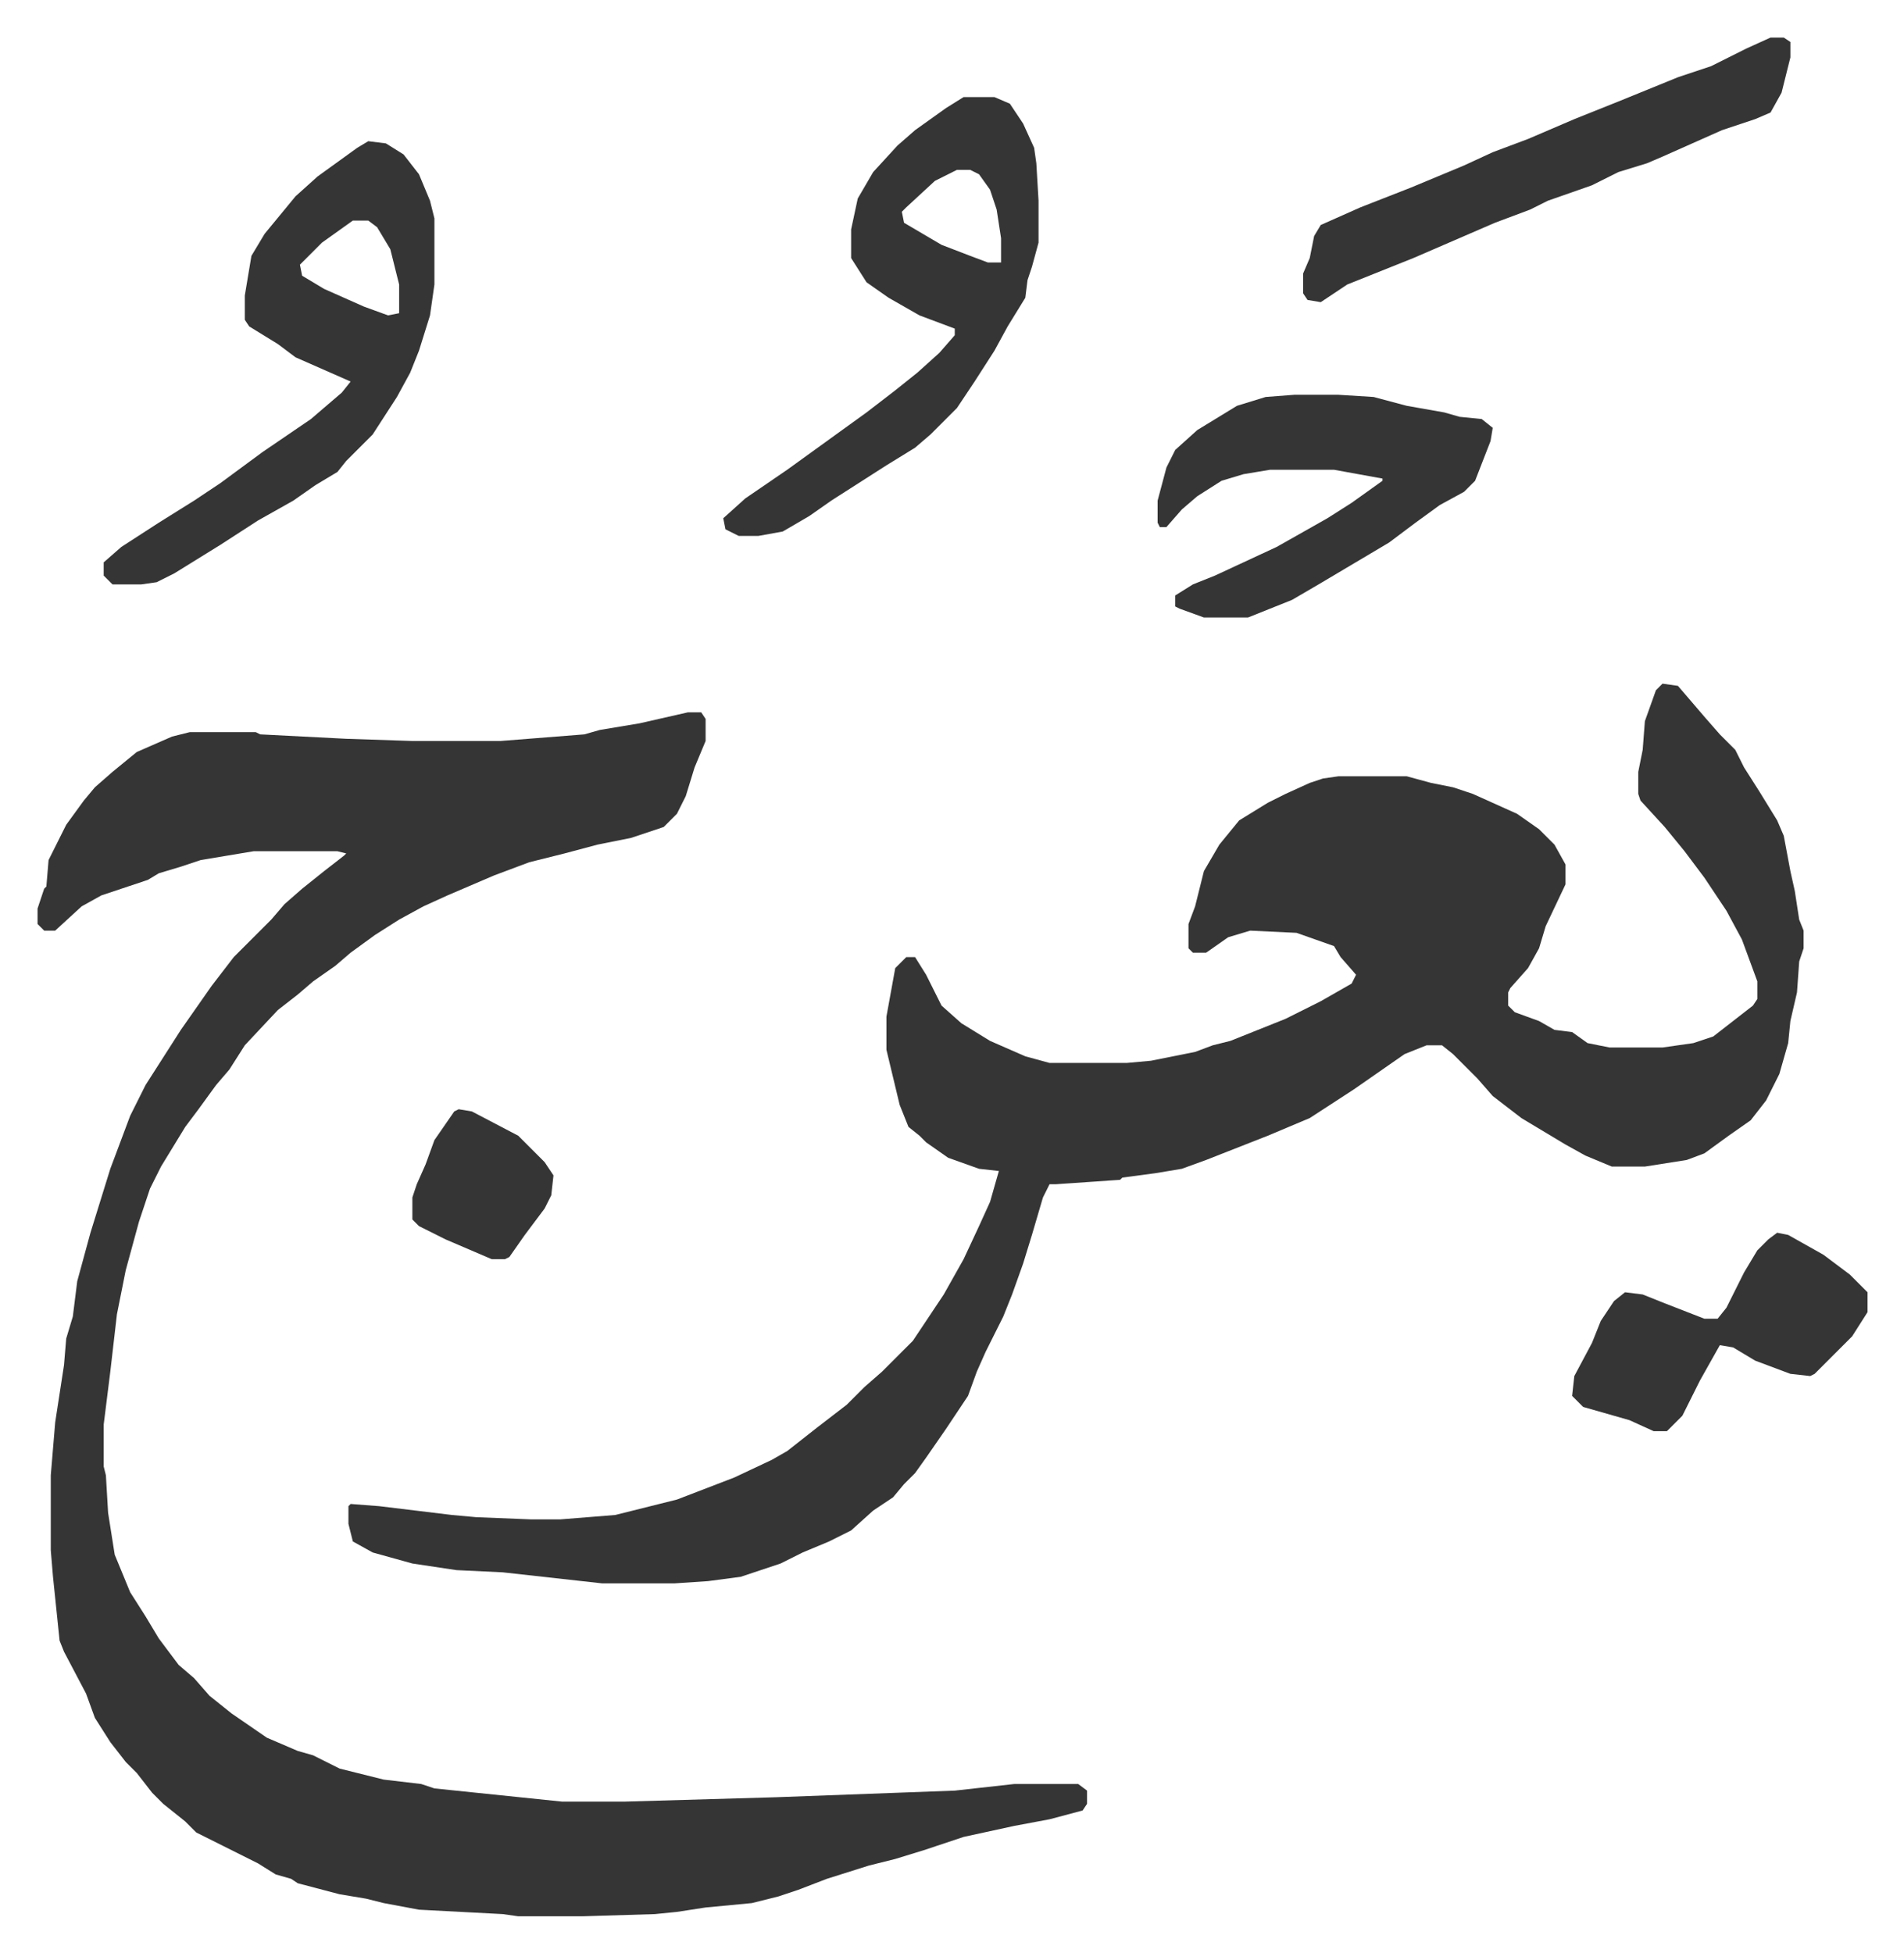
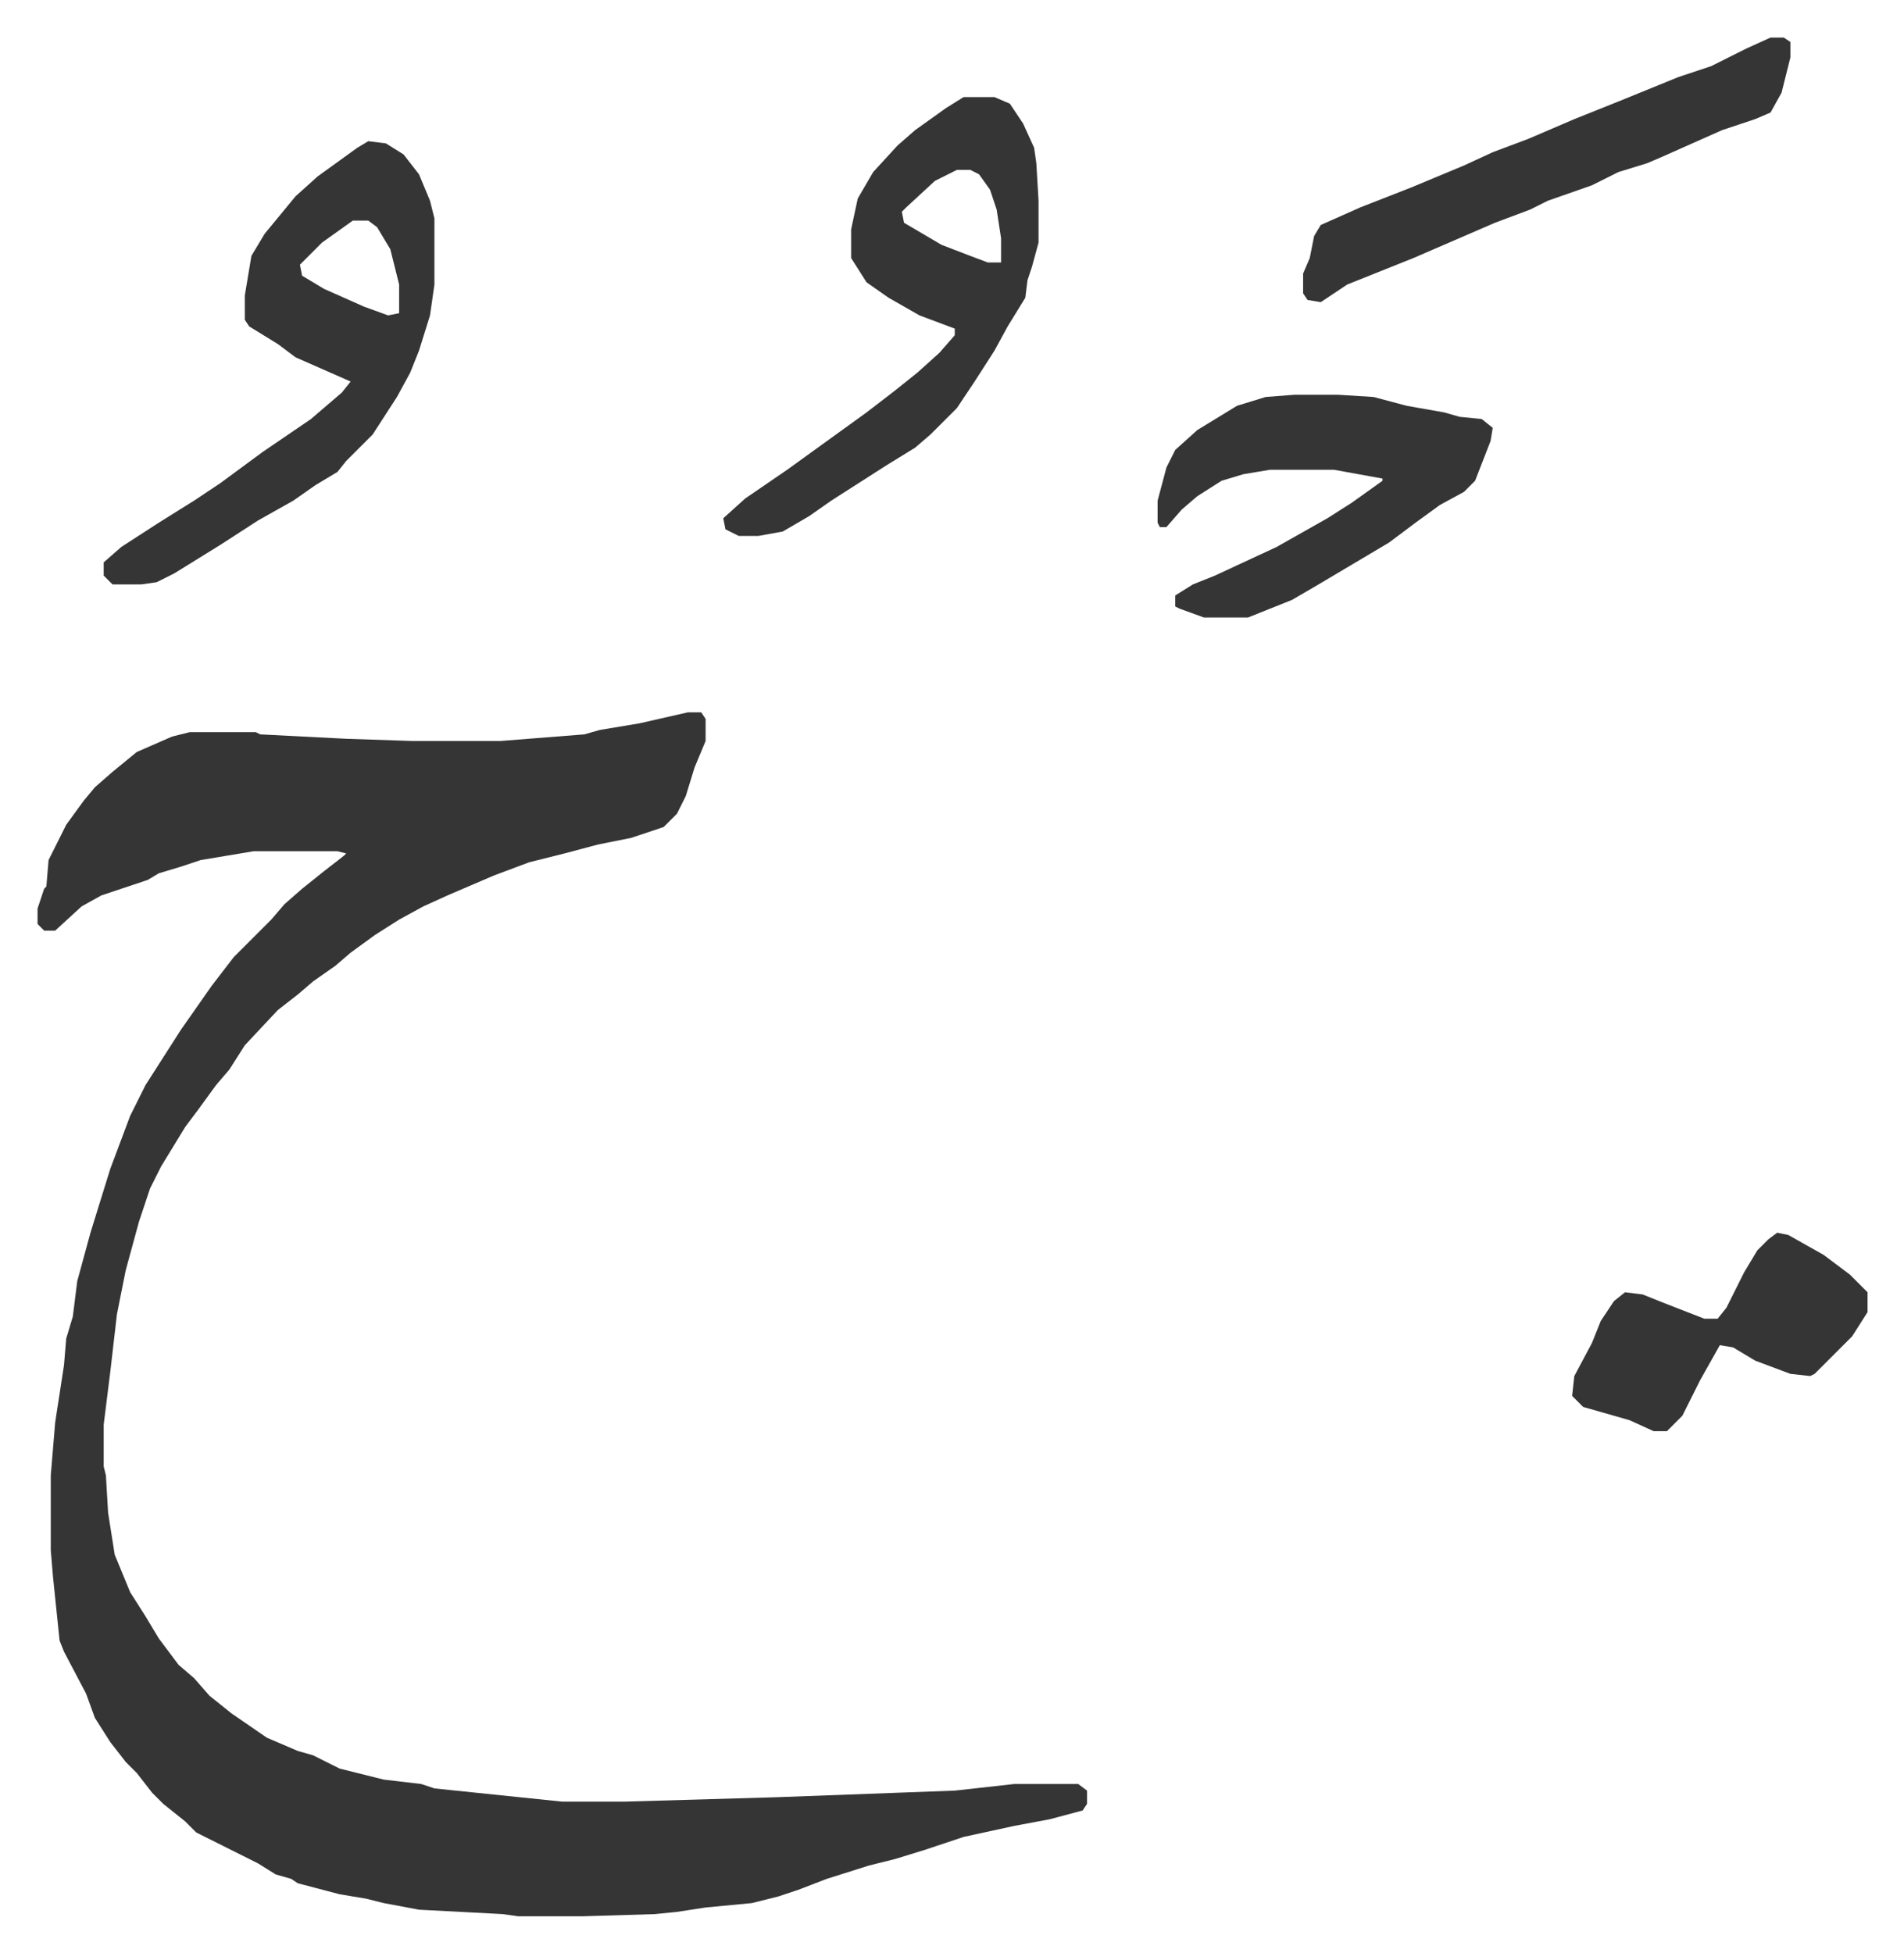
<svg xmlns="http://www.w3.org/2000/svg" role="img" viewBox="-17.03 416.97 863.56 885.56">
-   <path fill="#353535" id="rule_normal" d="M737 727l7 1 12 14 7 8 7 7 4 8 7 11 8 13 3 7 3 16 2 9 2 13 2 5v8l-2 6-1 14-3 13-1 10-4 14-6 12-7 9-10 7-11 8-8 3-19 3h-15l-12-5-9-5-20-12-13-10-7-8-11-11-5-4h-7l-10 4-23 16-20 13-19 8-28 11-11 4-12 2-15 2-1 1-29 2h-3l-3 6-5 17-4 13-5 14-4 10-8 16-4 9-4 11-4 6-6 9-9 13-5 7-5 5-5 6-9 6-10 9-10 5-12 5-10 5-18 6-15 2-15 1h-33l-45-5-21-1-20-3-18-5-9-5-2-8v-8l1-1 13 1 33 4 11 1 25 1h13l25-2 28-7 26-10 17-8 7-4 14-11 13-10 8-8 8-7 5-5 9-9 14-21 9-16 7-15 5-11 4-14-9-1-14-5-10-7-3-3-5-4-4-10-6-25v-15l4-22 5-5h4l5 8 7 14 9 8 13 8 16 7 11 3h35l11-1 20-4 8-3 8-2 25-10 16-8 14-8 2-4-7-8-3-5-17-6-21-1-10 3-10 7h-6l-2-2v-11l3-8 4-16 7-12 9-11 13-8 8-4 11-5 6-2 7-1h31l11 3 10 2 9 3 20 9 10 7 7 7 5 9v9l-9 19-3 10-5 9-8 9-1 2v6l3 3 11 4 7 4 8 1 7 5 10 2h24l14-2 9-3 18-14 2-3v-8l-7-19-7-13-10-15-9-12-9-11-11-12-1-3v-10l2-10 1-13 5-14z" />
  <path fill="#353535" id="rule_normal" d="M295 740h6l2 3v10l-5 12-4 13-4 8-6 6-15 5-15 3-15 4-16 4-16 6-21 9-11 5-11 6-11 7-11 8-7 6-10 7-7 6-9 7-15 16-7 11-6 7-8 11-6 8-11 18-5 10-5 15-6 22-4 20-3 26-3 24v19l1 4 1 17 3 19 7 17 7 11 6 10 9 12 7 6 7 8 10 8 16 11 14 6 7 2 12 6 20 5 17 2 6 2 58 6h28l69-2 81-3 27-3h29l4 3v6l-2 3-15 4-16 3-23 5-18 6-13 4-12 3-19 6-13 5-9 3-12 3-21 2-13 2-10 1-33 1h-29l-7-1-38-2-16-3-8-2-12-2-19-5-3-2-7-2-8-5-16-8-12-6-5-5-10-8-5-5-7-9-5-5-7-9-7-11-4-11-10-19-2-5-3-29-1-12v-34l2-24 4-26 1-12 3-10 2-16 6-22 9-29 9-24 7-14 16-25 14-20 10-13 5-5 12-12 6-7 8-7 10-8 9-7 1-1-4-1H98l-24 4-9 3-10 3-5 3-21 7-9 5-12 11H3l-3-3v-7l3-9 1-1 1-12 8-16 8-11 5-6 8-7 11-9 16-7 8-2h30l2 1 39 2 30 1h40l38-3 7-2 18-3zM150 481l8 1 8 5 7 9 5 12 2 8v30l-2 14-5 16-4 10-6 11-11 17-12 12-4 5-10 6-10 7-16 9-17 11-21 13-8 4-7 1H34l-4-4v-6l8-7 17-11 16-10 12-8 19-14 22-15 14-12 4-5-25-11-8-6-13-8-2-3v-11l3-18 6-10 14-17 10-9 18-13zm-7 36l-14 10-10 10 1 5 10 6 18 8 11 4 5-1v-13l-4-16-6-10-4-3zm277-56h14l7 3 6 9 5 11 1 7 1 17v19l-3 11-2 6-1 8-8 13-6 11-9 14-8 12-7 7-5 5-7 6-13 8-25 16-10 7-12 7-11 2h-9l-6-3-1-5 10-9 19-13 18-13 18-13 13-10 10-8 10-9 7-8v-3l-16-6-14-8-10-7-7-11v-13l3-14 7-12 11-12 8-7 14-10zm-3 33l-10 5-13 12-2 2 1 5 17 10 13 5 8 3h6v-11l-2-13-3-9-5-7-4-2zm153 102h20l16 1 15 4 17 3 7 2 10 1 5 4-1 6-7 18-5 5-11 6-11 8-12 9-32 19-12 7-20 8h-20l-11-4-2-1v-5l8-5 10-4 28-13 23-13 11-7 14-10v-1l-22-4h-29l-12 2-10 3-11 7-7 6-7 8h-3l-1-2v-10l4-15 4-8 10-9 18-11 13-4zm216-162h6l3 2v7l-4 16-5 9-7 3-15 5-27 12-7 3-13 4-12 6-20 7-8 4-16 6-37 16-30 12-12 8-6-1-2-3v-9l3-7 2-10 3-5 18-8 23-9 24-10 13-6 16-6 21-9 20-8 27-11 15-5 16-8zm3 542l5 1 16 9 12 9 8 8v9l-7 11-17 17-2 1-9-1-16-6-10-6-6-1-9 16-8 16-7 7h-6l-11-5-21-6-5-5 1-9 8-15 4-10 6-9 5-4 8 1 10 4 18 7h6l4-5 8-16 6-10 5-5z" />
-   <path fill="#353535" id="rule_normal" d="M191 920l6 1 21 11 12 12 4 6-1 9-3 6-9 12-7 10-2 1h-6l-21-9-12-6-3-3v-10l2-6 4-9 4-11 9-13z" />
</svg>